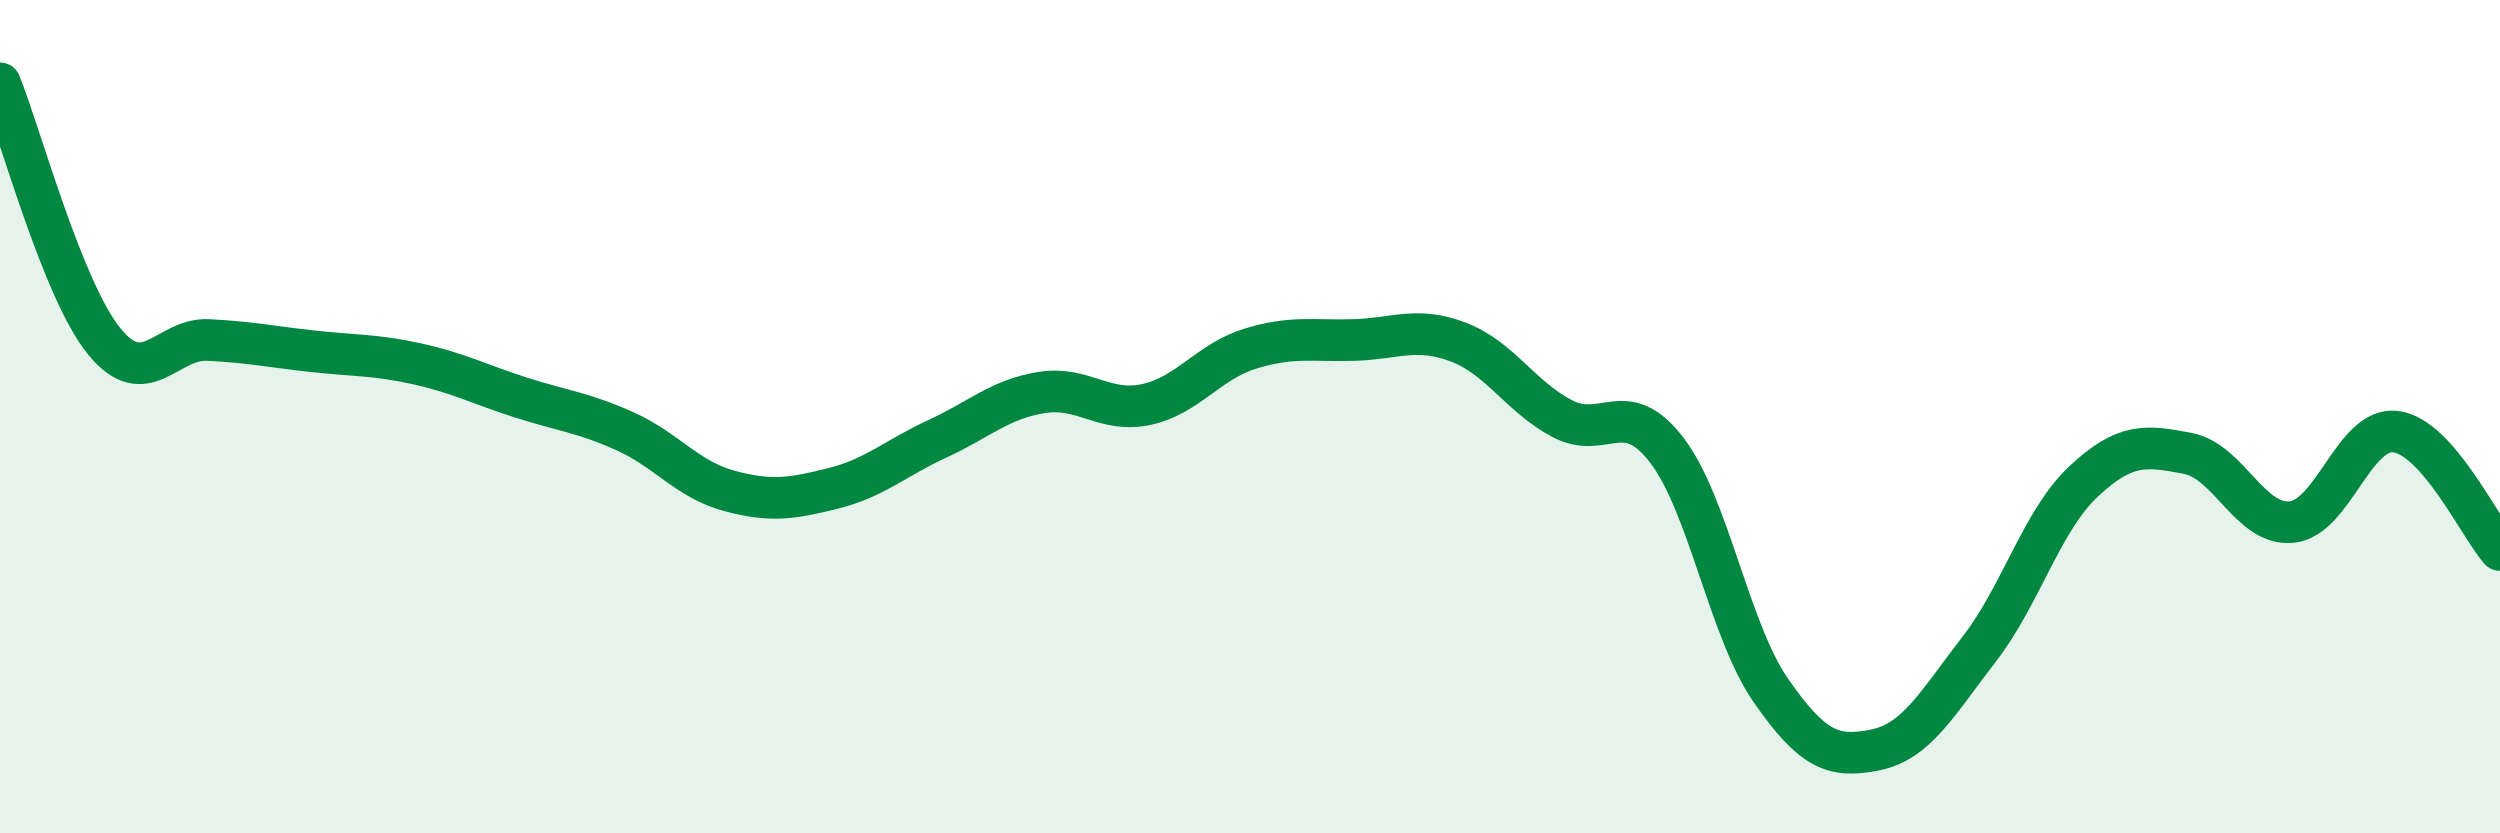
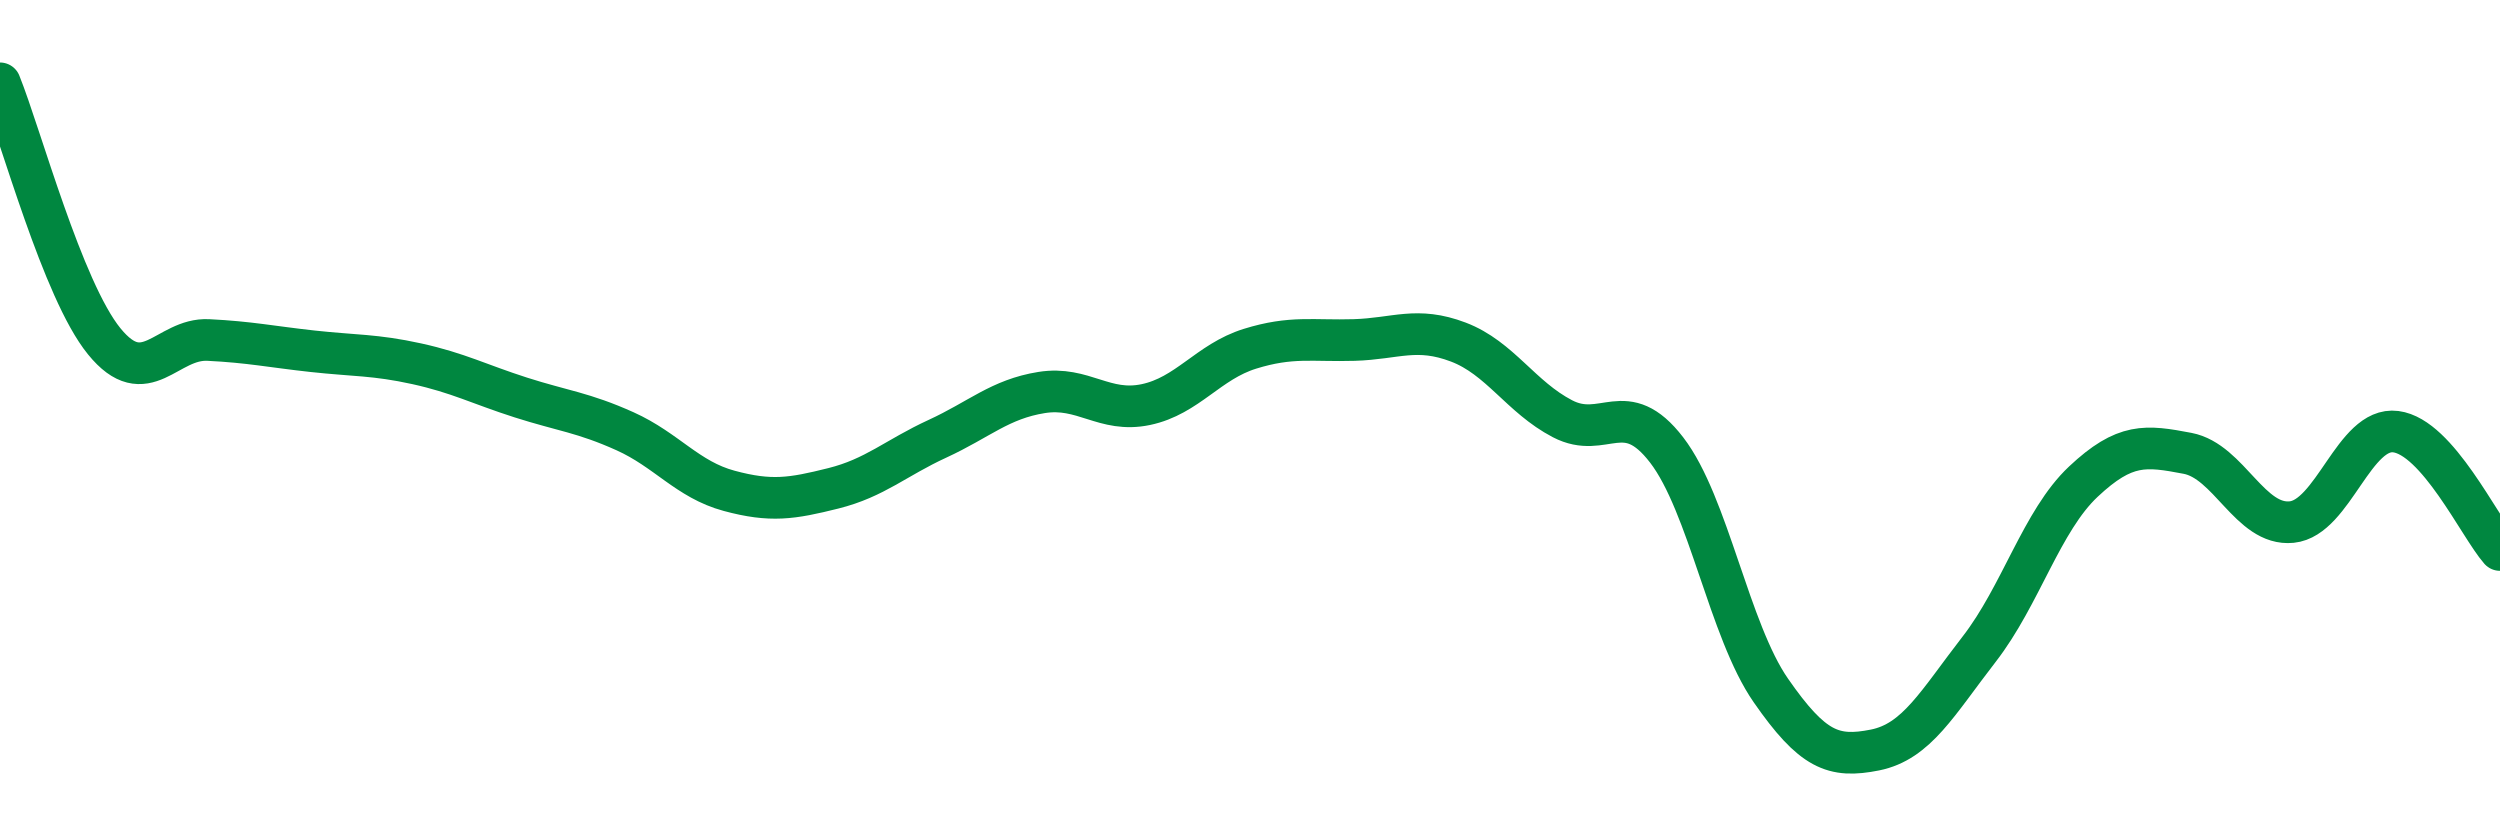
<svg xmlns="http://www.w3.org/2000/svg" width="60" height="20" viewBox="0 0 60 20">
-   <path d="M 0,2 C 0.5,3.24 1.5,6.96 2.5,8.19 C 3.5,9.42 4,8.11 5,8.16 C 6,8.21 6.5,8.32 7.5,8.43 C 8.5,8.54 9,8.51 10,8.73 C 11,8.95 11.5,9.22 12.5,9.54 C 13.5,9.86 14,9.9 15,10.35 C 16,10.8 16.5,11.51 17.5,11.78 C 18.5,12.05 19,11.97 20,11.72 C 21,11.47 21.5,10.99 22.5,10.53 C 23.5,10.07 24,9.58 25,9.42 C 26,9.26 26.5,9.92 27.5,9.71 C 28.5,9.5 29,8.68 30,8.37 C 31,8.06 31.5,8.19 32.5,8.16 C 33.5,8.13 34,7.83 35,8.21 C 36,8.59 36.5,9.53 37.5,10.05 C 38.5,10.57 39,9.5 40,10.8 C 41,12.1 41.5,15.13 42.5,16.57 C 43.5,18.01 44,18.2 45,18 C 46,17.8 46.5,16.87 47.5,15.58 C 48.5,14.29 49,12.5 50,11.56 C 51,10.62 51.5,10.69 52.5,10.88 C 53.5,11.07 54,12.63 55,12.53 C 56,12.43 56.5,10.23 57.5,10.36 C 58.5,10.49 59.5,12.63 60,13.2L60 20L0 20Z" fill="#008740" opacity="0.1" stroke-linecap="round" stroke-linejoin="round" />
  <path d="M 0,2 C 0.5,3.24 1.5,6.96 2.5,8.19 C 3.5,9.42 4,8.11 5,8.16 C 6,8.21 6.5,8.32 7.5,8.43 C 8.5,8.54 9,8.51 10,8.73 C 11,8.95 11.5,9.22 12.5,9.54 C 13.5,9.86 14,9.9 15,10.35 C 16,10.8 16.5,11.51 17.5,11.78 C 18.5,12.05 19,11.97 20,11.72 C 21,11.47 21.5,10.99 22.5,10.53 C 23.5,10.07 24,9.58 25,9.42 C 26,9.26 26.5,9.92 27.5,9.71 C 28.5,9.5 29,8.68 30,8.37 C 31,8.06 31.5,8.19 32.5,8.16 C 33.5,8.13 34,7.83 35,8.21 C 36,8.59 36.5,9.53 37.5,10.05 C 38.5,10.57 39,9.5 40,10.8 C 41,12.1 41.5,15.13 42.5,16.57 C 43.5,18.01 44,18.2 45,18 C 46,17.8 46.5,16.87 47.5,15.58 C 48.5,14.29 49,12.5 50,11.56 C 51,10.62 51.5,10.69 52.5,10.88 C 53.5,11.07 54,12.63 55,12.53 C 56,12.43 56.5,10.23 57.5,10.36 C 58.5,10.49 59.5,12.63 60,13.2" stroke="#008740" stroke-width="1" fill="none" stroke-linecap="round" stroke-linejoin="round" />
</svg>